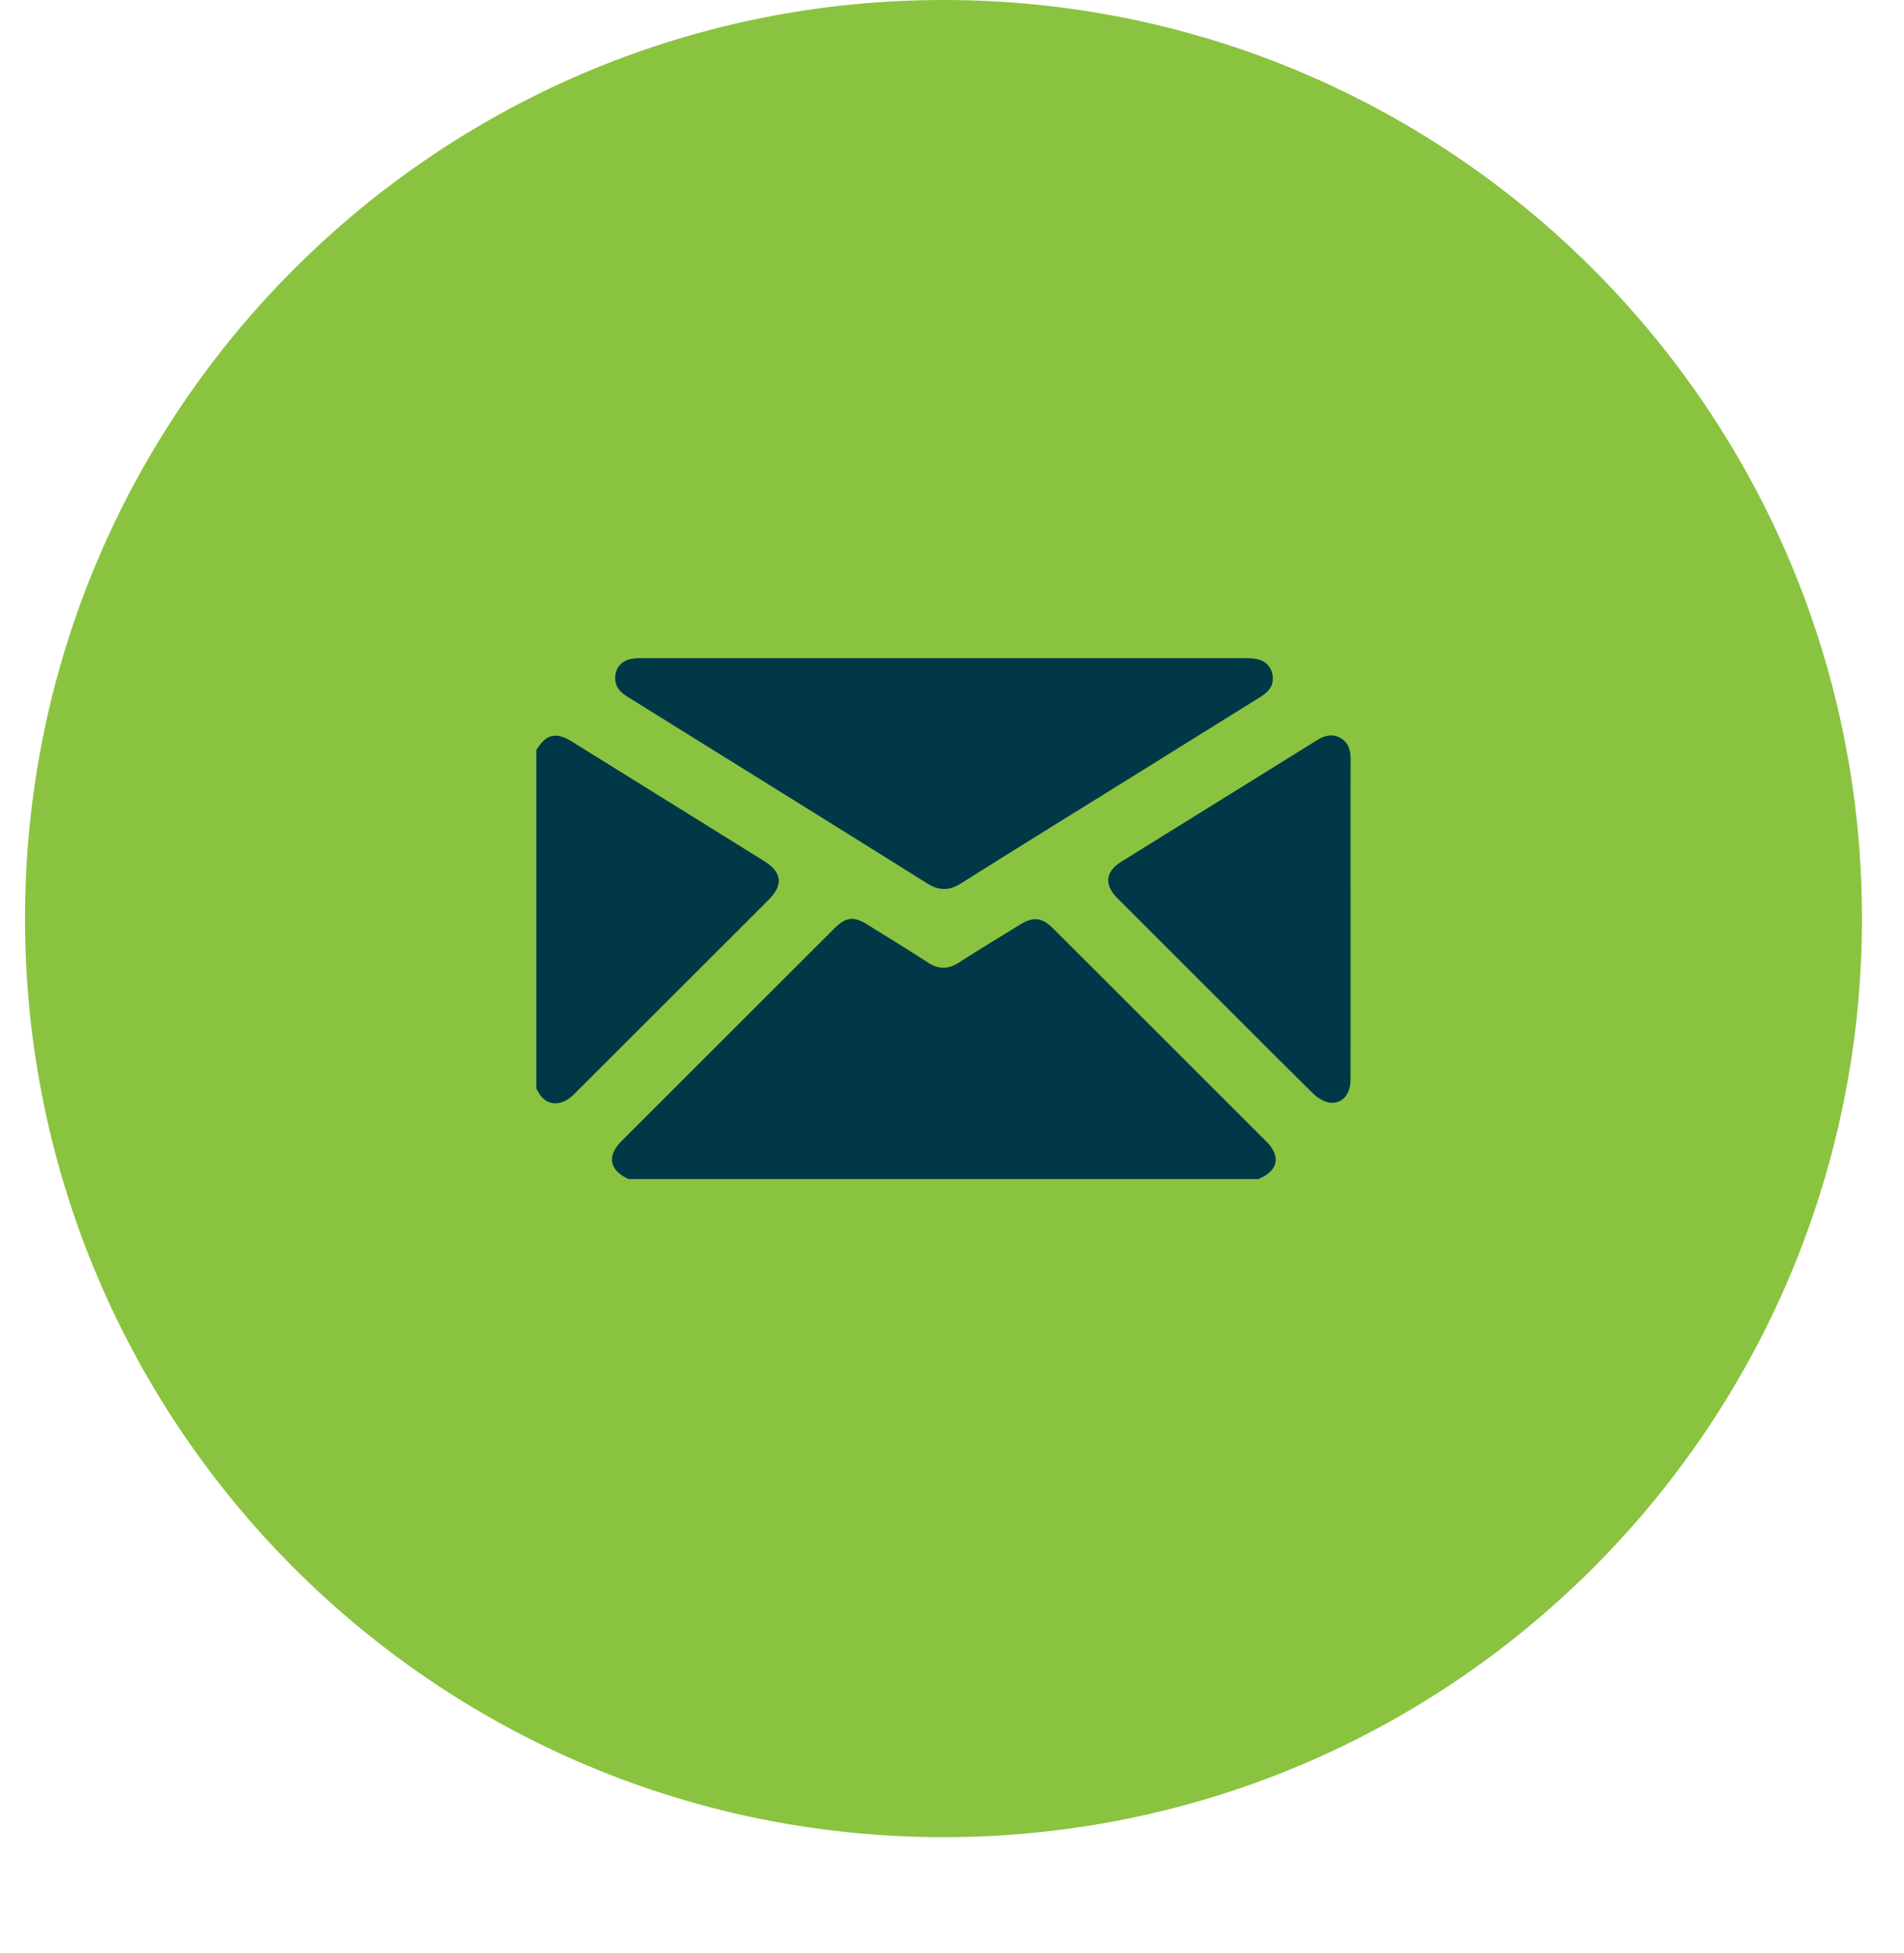
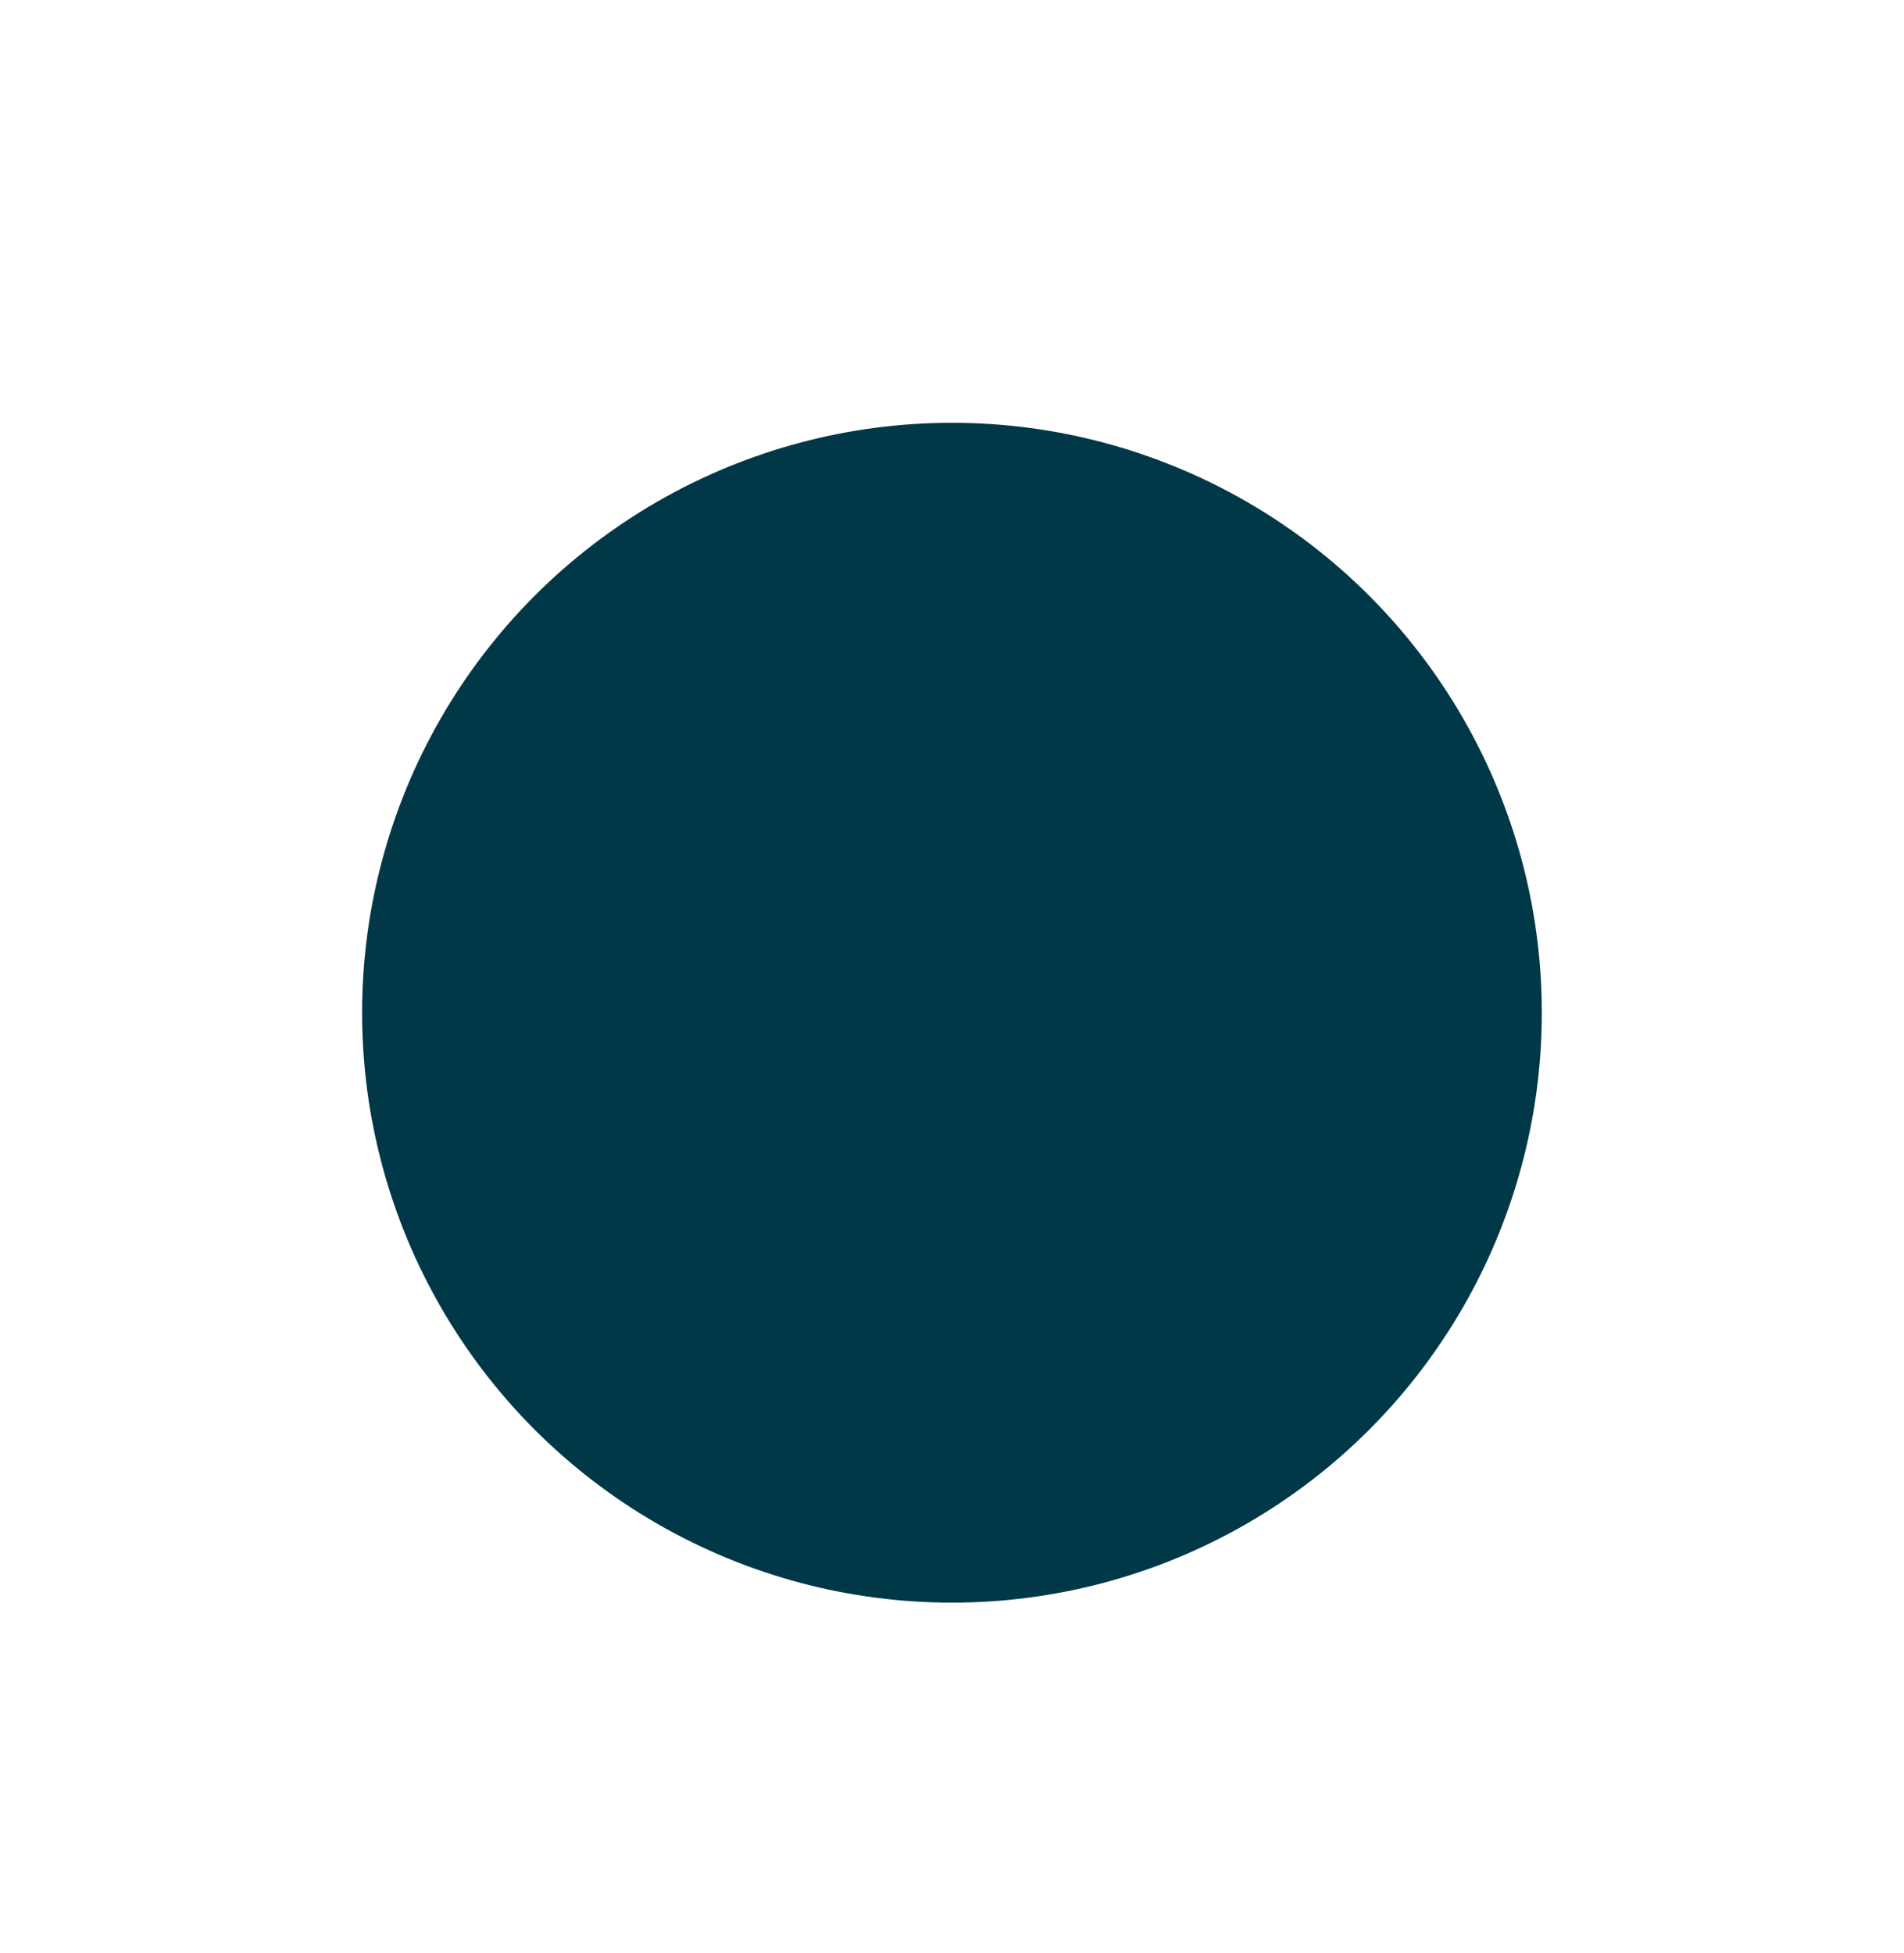
<svg xmlns="http://www.w3.org/2000/svg" width="39" height="40" fill="none">
  <circle cx="19.499" cy="20.741" r="12.082" fill="#003848" />
-   <path d="M19.326 0C8.936 0 .513 8.423.513 18.813c0 10.39 8.423 18.813 18.813 18.813 10.39 0 18.813-8.423 18.813-18.813C38.139 8.423 29.716 0 19.326 0Zm-6.409 13.499a.928.928 0 0 1 .193-.019c4.146-.001 8.292-.001 12.437 0a.987.987 0 0 1 .209.021c.194.042.317.201.315.397-0.0.195-.128.298-.276.39-.884.549-1.767 1.1-2.651 1.649-1.151.716-2.304 1.427-3.45 2.15-.246.155-.453.162-.704.005-2.03-1.272-4.066-2.534-6.101-3.8-.136-.085-.263-.173-.285-.351-.026-.218.096-.397.311-.443Zm-1.839 8.946c-.036-.046-.062-.101-.092-.152v-6.931c.204-.333.401-.378.739-.168 1.308.813 2.616 1.626 3.924 2.439.371.231.401.491.09.801-1.328 1.327-2.656 2.654-3.985 3.98-.232.231-.507.244-.676.03Zm14.697 1.703H12.875c-.399-.186-.45-.472-.137-.785 1.451-1.45 2.902-2.899 4.353-4.349.236-.235.394-.254.678-.077.414.258.831.512 1.241.778.218.142.416.139.633-.002.415-.267.838-.522 1.258-.781.266-.163.446-.141.668.081 1.455 1.453 2.91 2.906 4.365 4.36.311.311.248.607-.16.775Zm1.889-5.303c0 1.09.001 2.179-.001 3.269-0.0.308-.184.512-.447.465-.117-.021-.238-.103-.326-.19-.665-.654-1.323-1.316-1.983-1.975-.671-.671-1.343-1.341-2.014-2.013-.282-.282-.254-.549.082-.757 1.331-.827 2.662-1.651 3.993-2.479.158-.098.318-.148.489-.051.171.097.209.26.208.446-.003 1.095-.001 2.19-.001 3.285Z" fill="#8AC340" />
</svg>